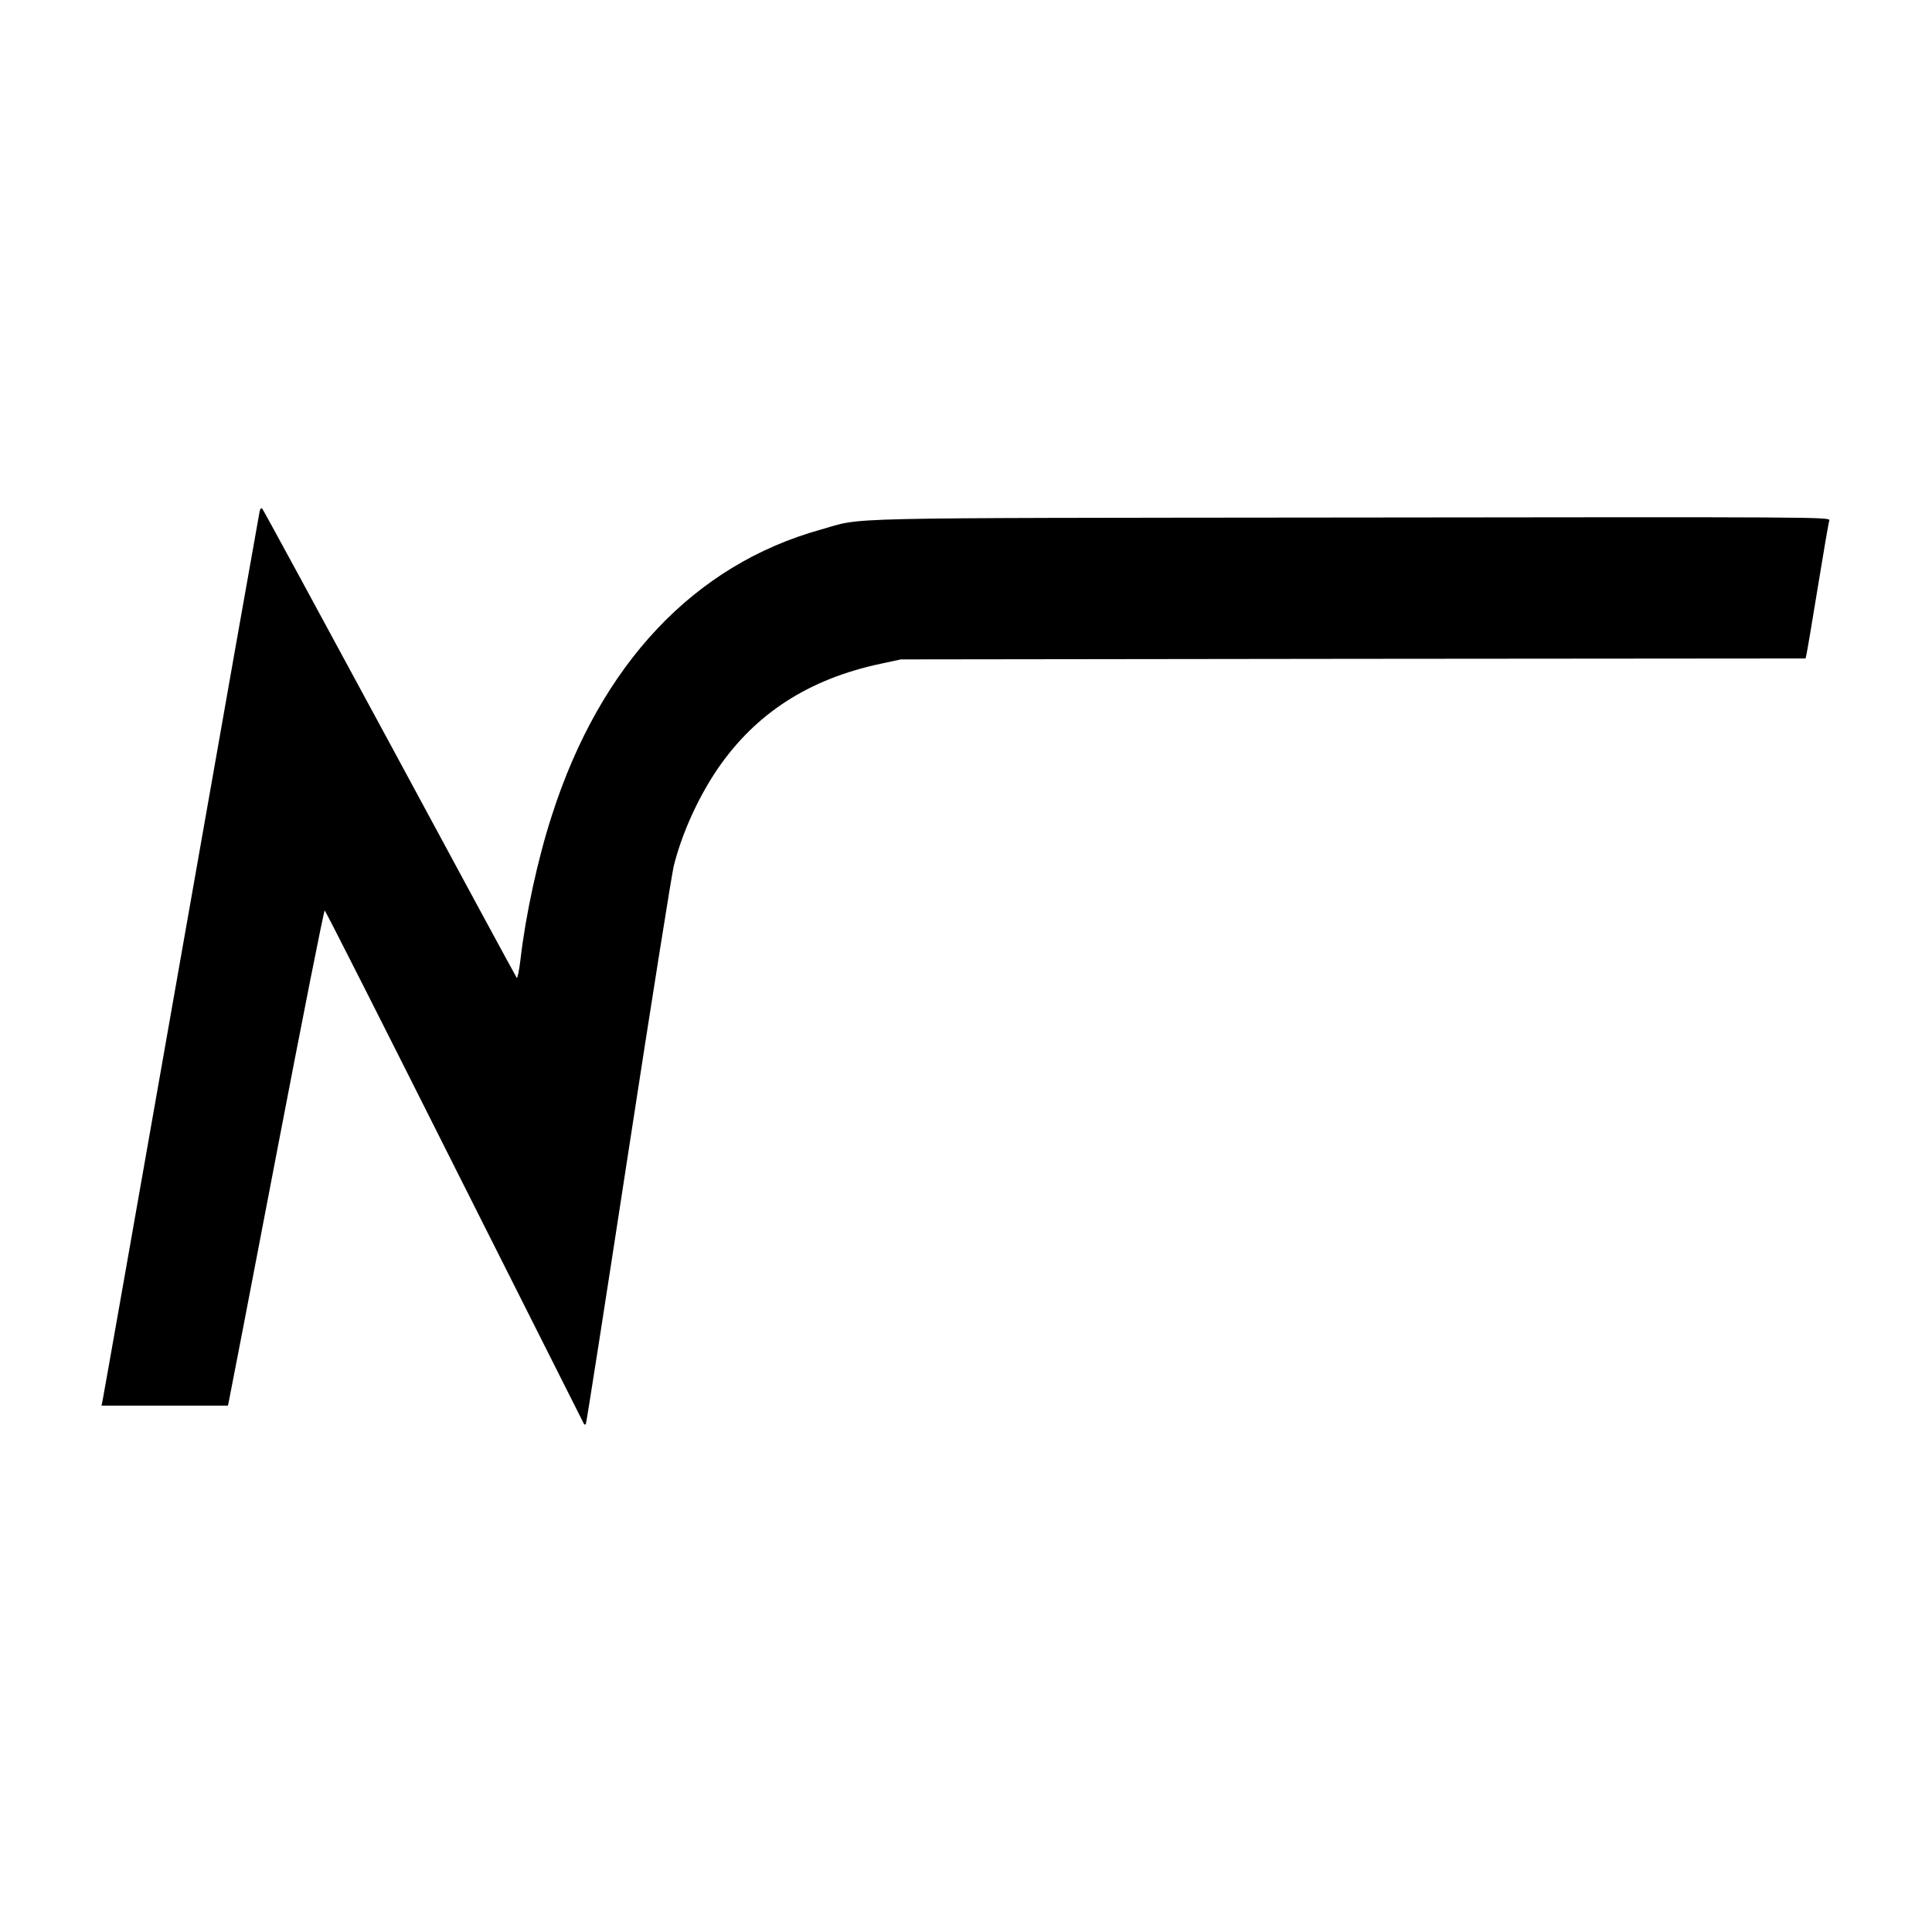
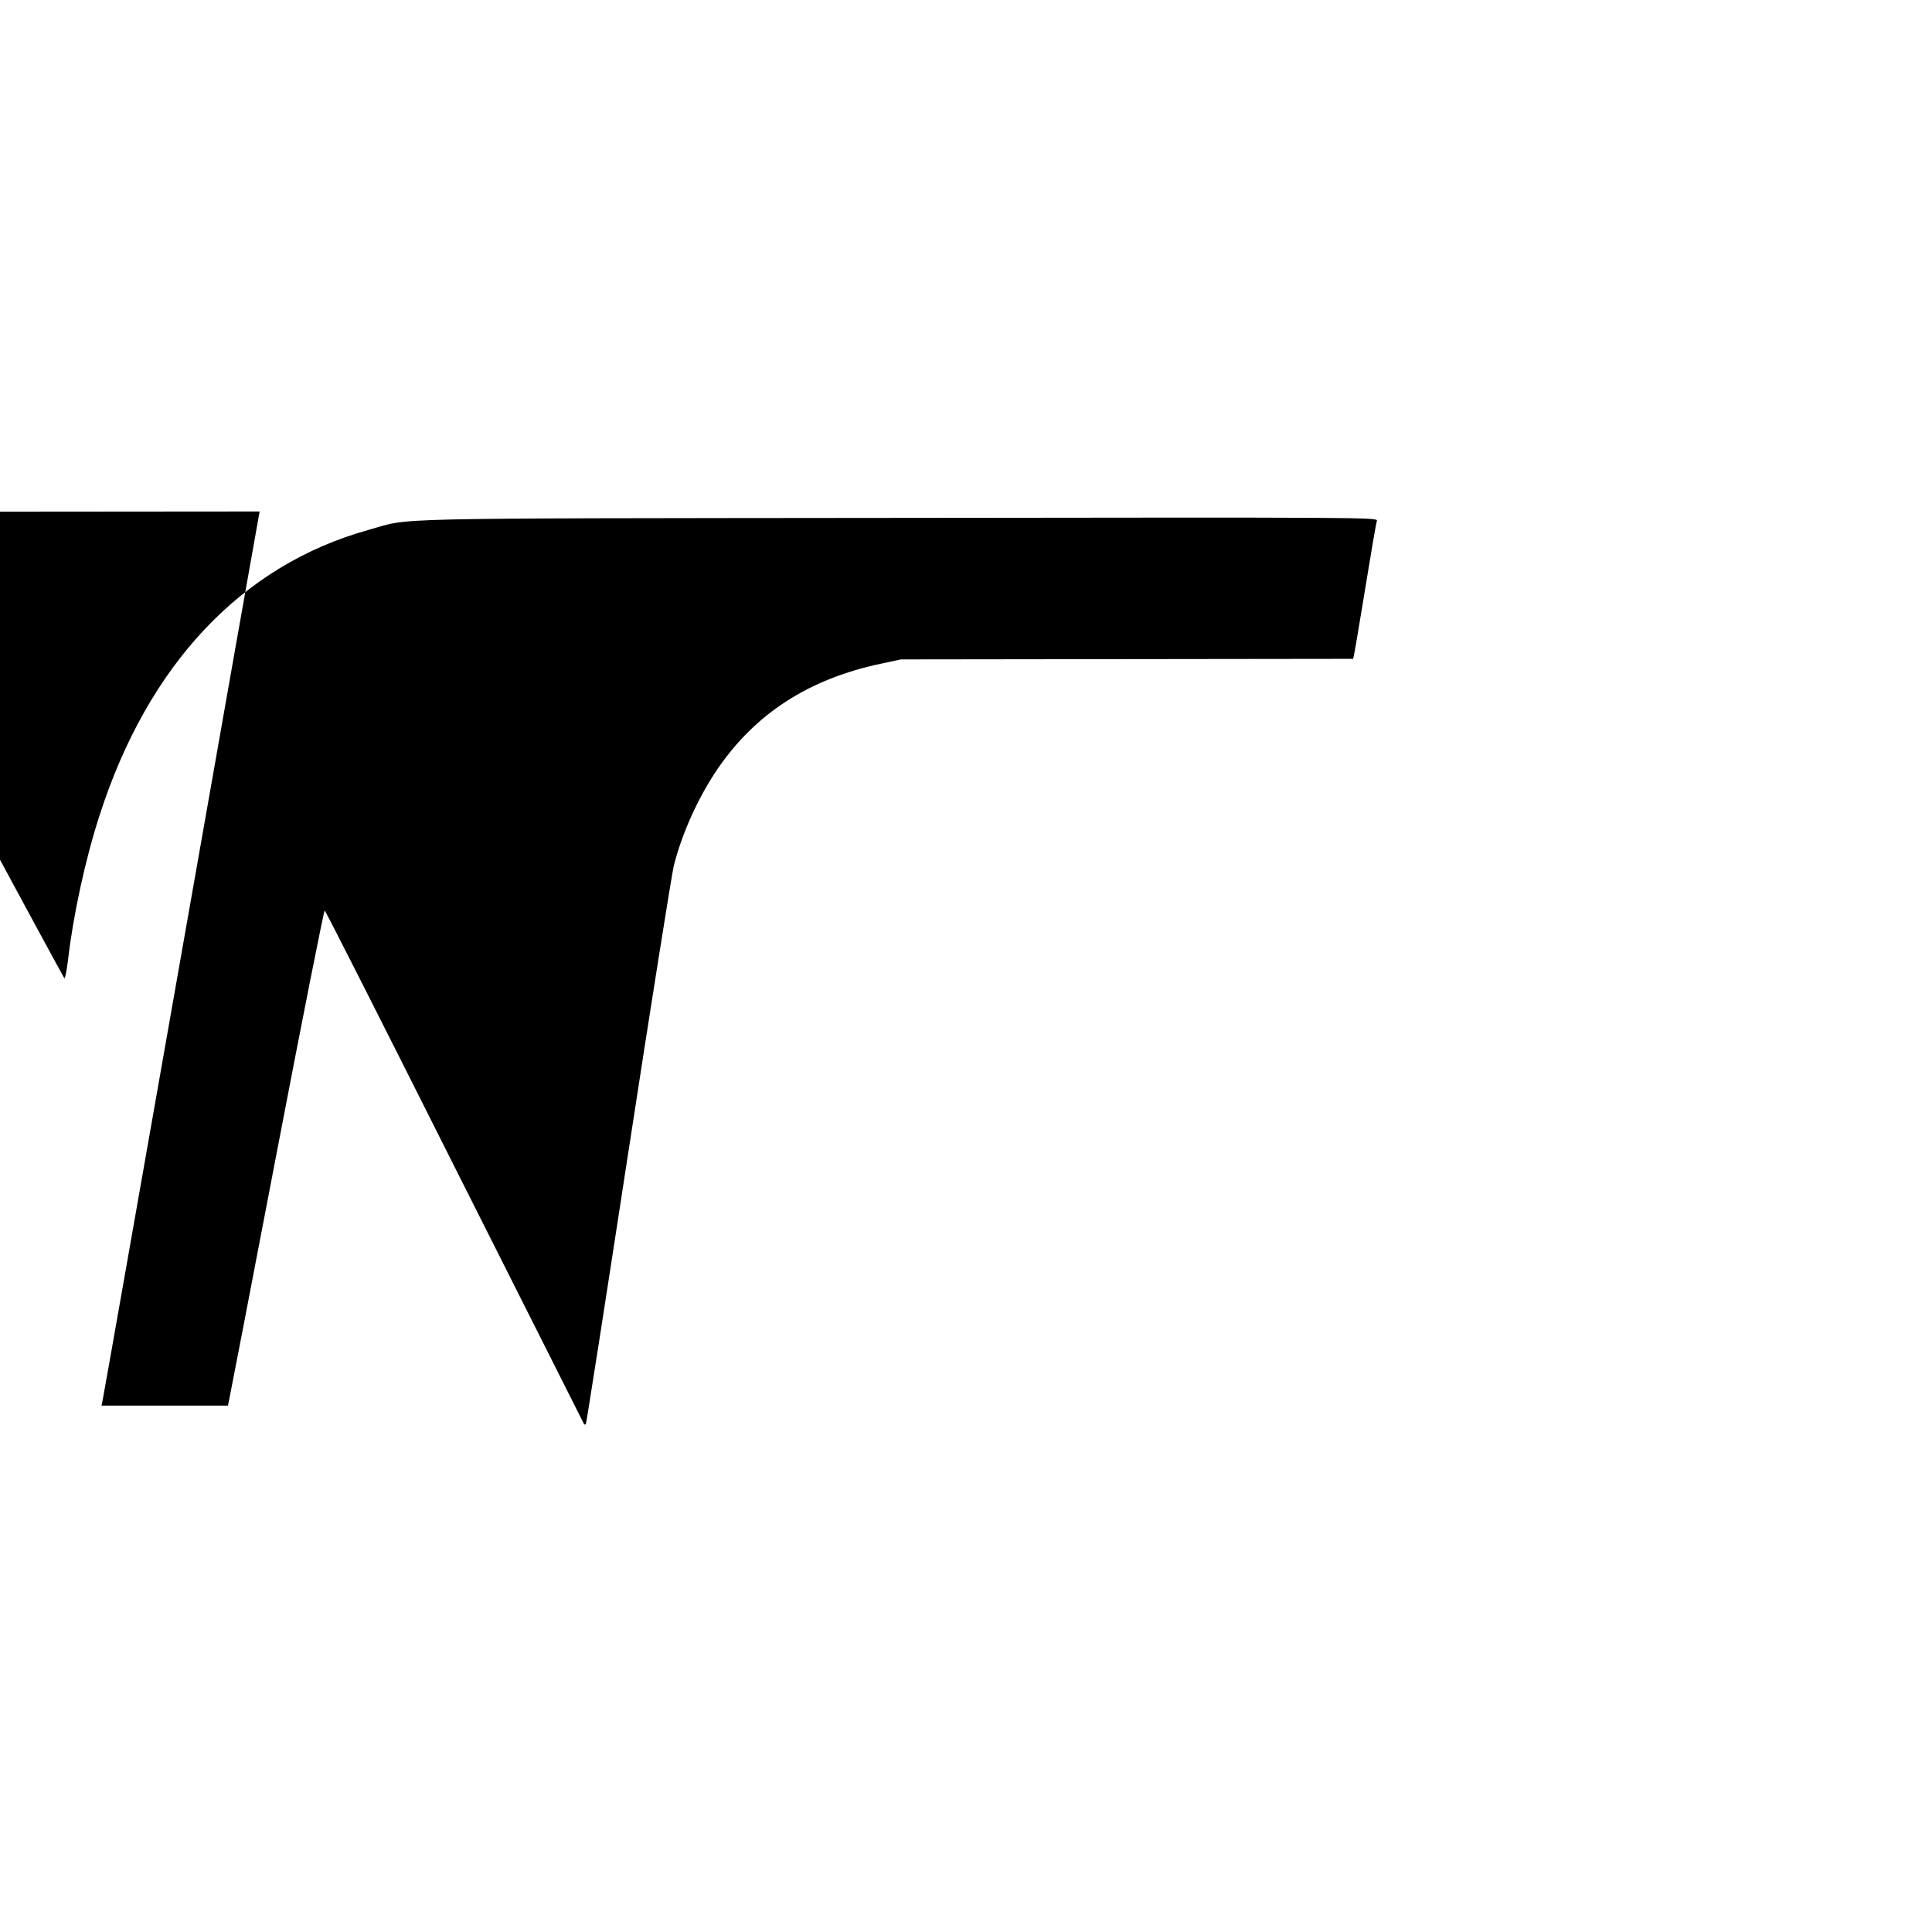
<svg xmlns="http://www.w3.org/2000/svg" version="1" width="1365.333" height="1365.333" viewBox="0 0 1024 1024">
-   <path d="M137.6 271.1c-.3 1.3-19.1 107.5-41.7 235.9S54.6 741.5 54.3 742.7l-.5 2.3h67l.5-2.3c.3-1.2 11.7-60.3 25.3-131.4 13.6-71 25.1-129 25.5-128.7.5.2 31.5 61.5 69 136.2 37.5 74.6 68.4 135.9 68.5 136.1.2.2.6.2.9-.1.3-.2 10.4-65 22.5-143.9s23-147.2 24.1-151.9c4.3-17.2 12.9-36.2 23.2-51.4 20.2-29.5 48.4-47.7 86.5-55.8l10.7-2.3 239.7-.3L957 349l.5-2.3c.3-1.2 3-17.2 6-35.6 3-18.4 5.7-34.3 6.1-35.3.5-1.8-6.7-1.8-253.8-1.5-280.5.3-257.1-.2-280.8 6.4-67.1 18.7-116.7 71.3-142.4 151.2-7.5 23-14 53-16.7 76.4-.7 5.9-1.6 10.4-2 10-.4-.5-30.7-56.4-67.3-124.3-36.7-67.9-67.1-123.9-67.6-124.4s-1.1 0-1.4 1.5z" />
+   <path d="M137.6 271.1c-.3 1.3-19.1 107.5-41.7 235.9S54.6 741.5 54.3 742.7l-.5 2.3h67l.5-2.3c.3-1.2 11.7-60.3 25.3-131.4 13.6-71 25.1-129 25.5-128.7.5.2 31.5 61.5 69 136.2 37.5 74.6 68.4 135.9 68.5 136.1.2.2.6.2.9-.1.3-.2 10.4-65 22.5-143.9s23-147.2 24.1-151.9c4.3-17.2 12.9-36.2 23.2-51.4 20.2-29.5 48.4-47.7 86.5-55.8l10.7-2.3 239.7-.3l.5-2.3c.3-1.2 3-17.2 6-35.6 3-18.4 5.7-34.3 6.1-35.3.5-1.8-6.7-1.8-253.8-1.5-280.5.3-257.1-.2-280.8 6.4-67.1 18.7-116.7 71.3-142.4 151.2-7.5 23-14 53-16.7 76.4-.7 5.9-1.6 10.4-2 10-.4-.5-30.7-56.4-67.3-124.3-36.7-67.9-67.1-123.9-67.6-124.4s-1.1 0-1.4 1.5z" />
</svg>